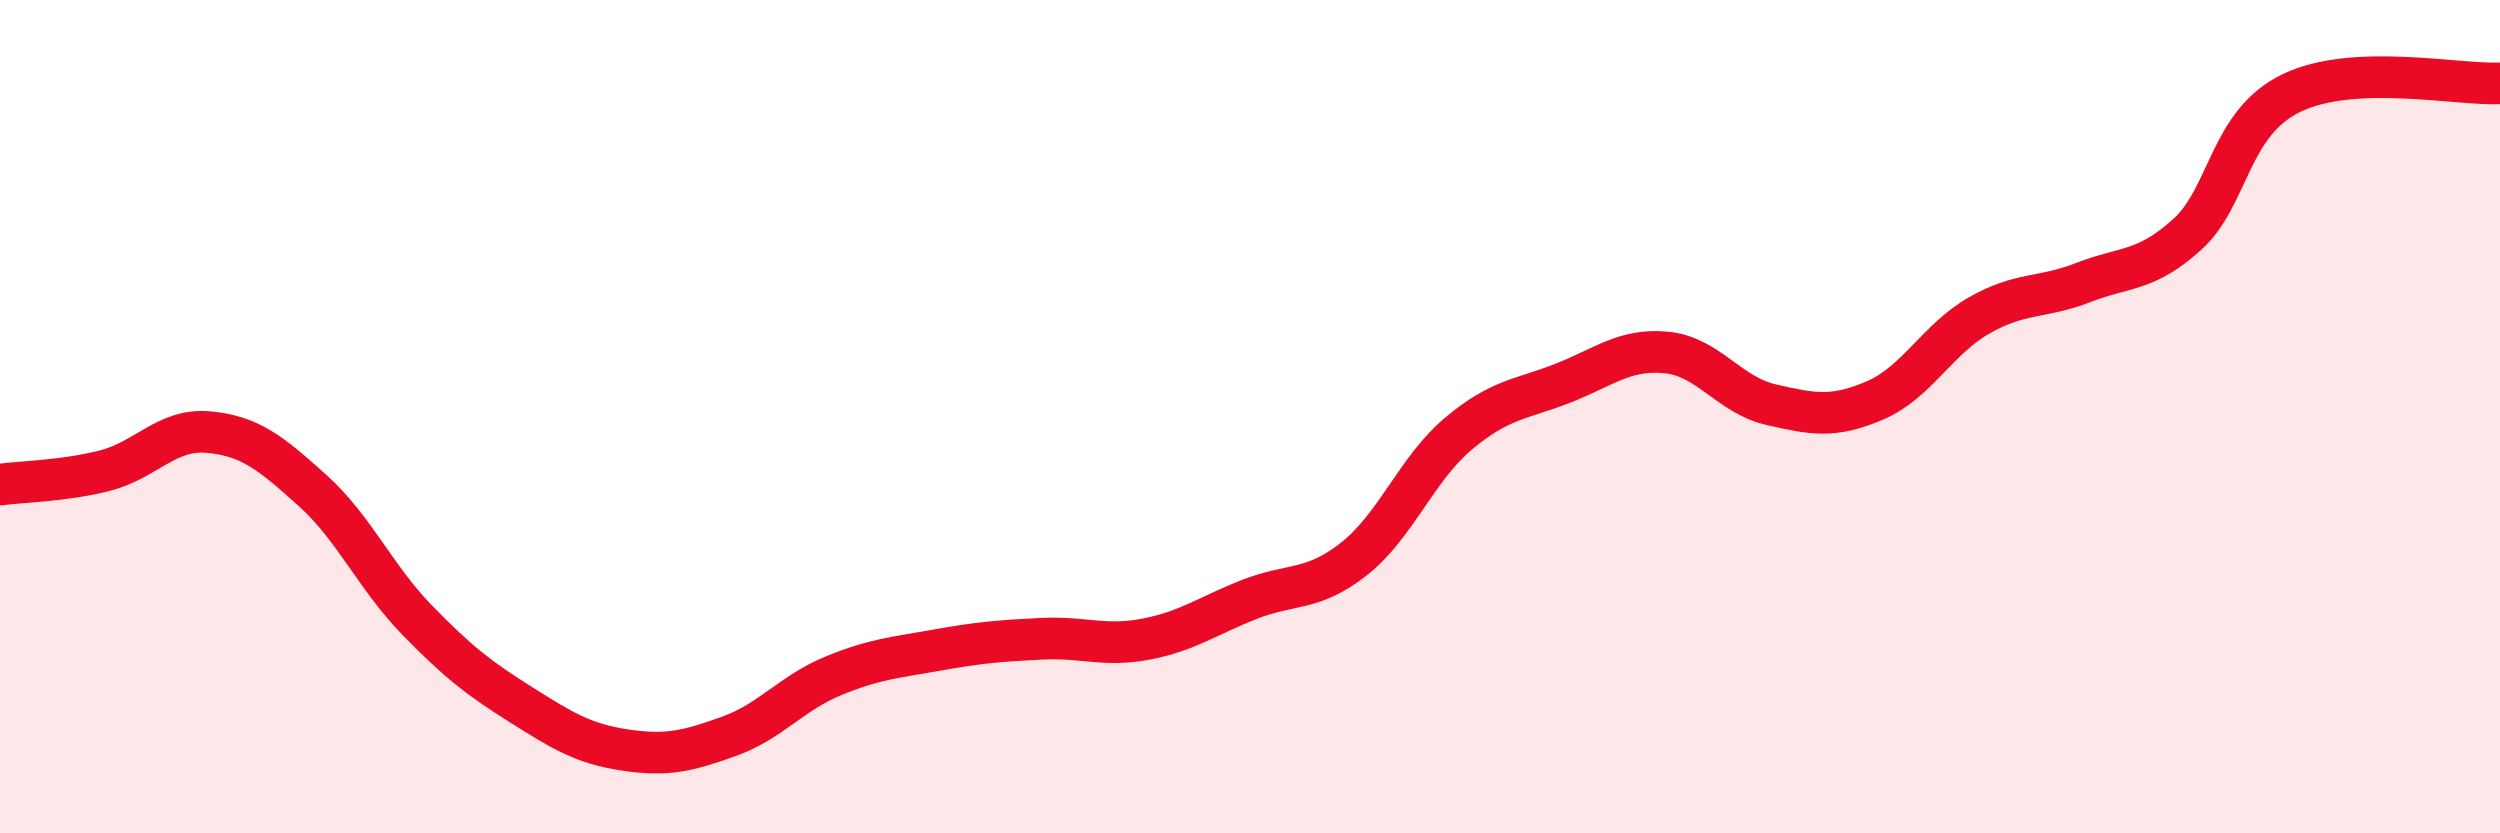
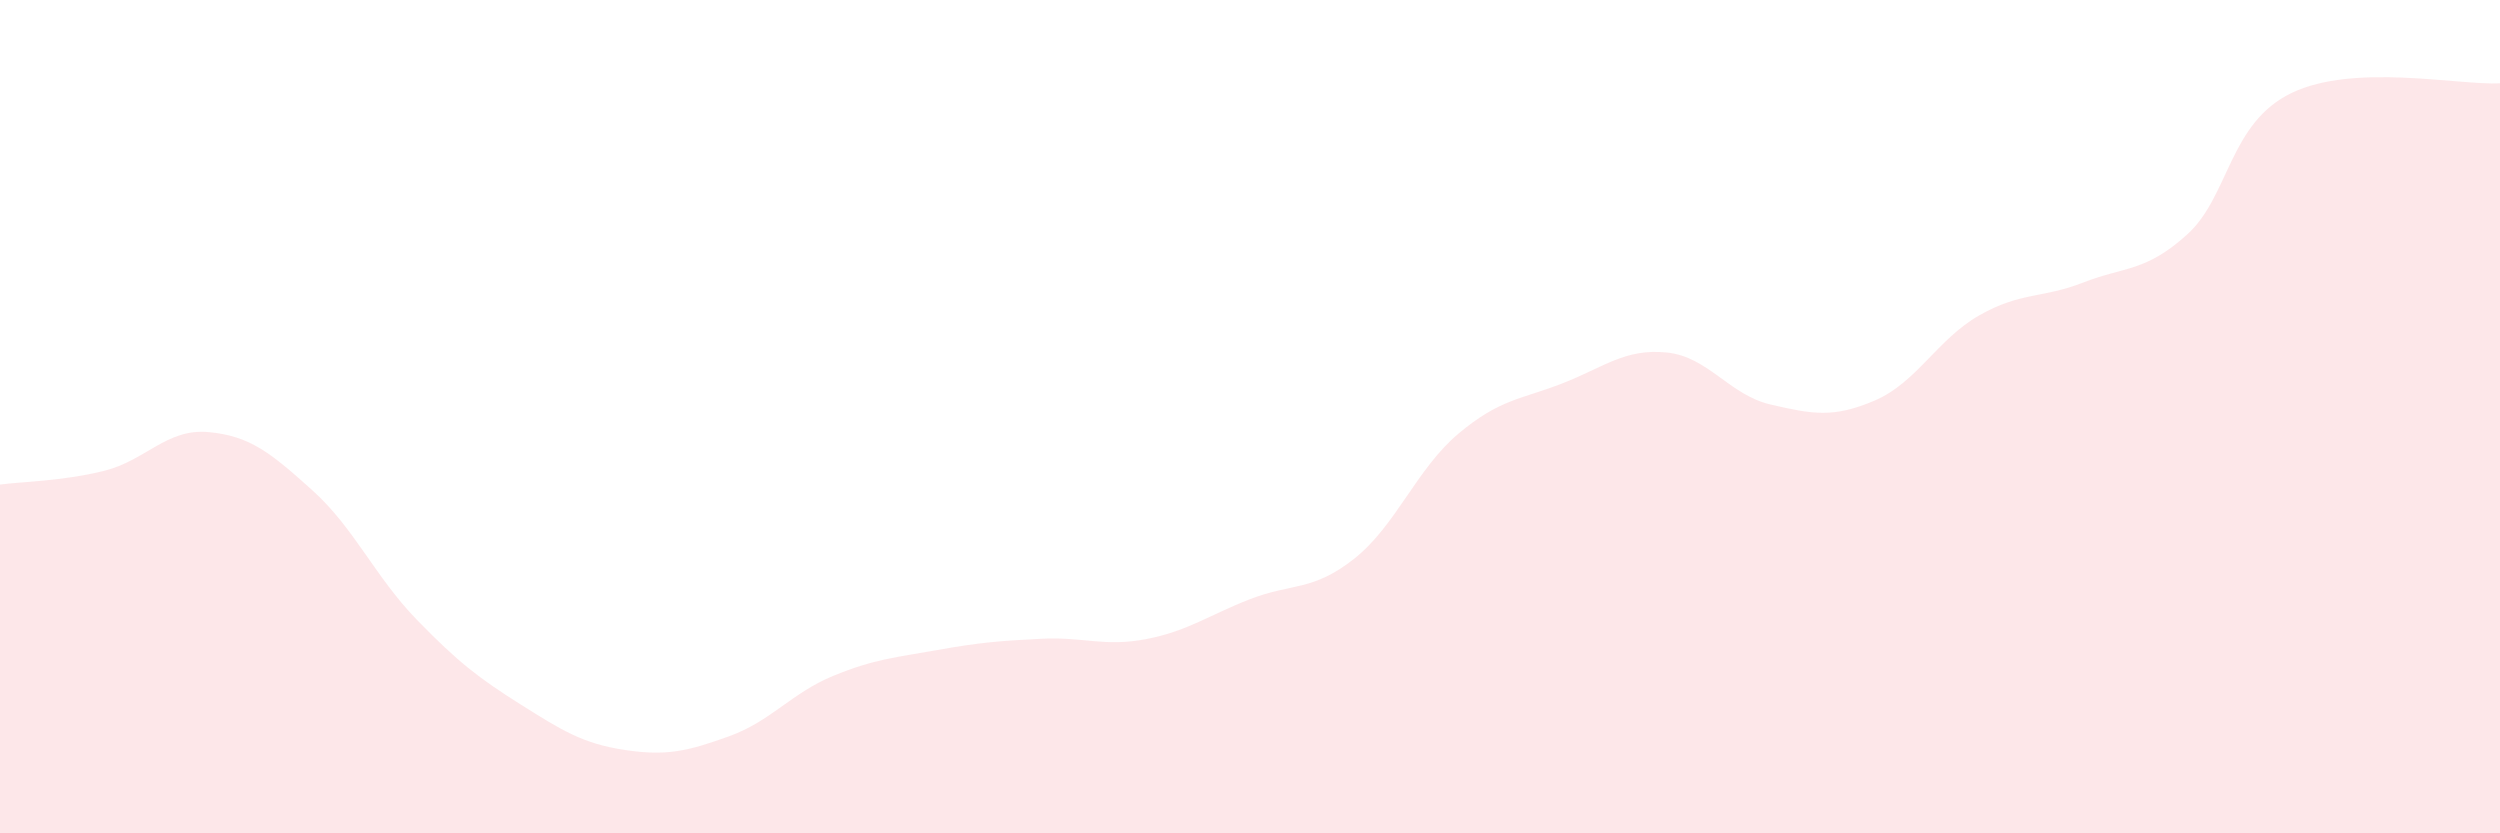
<svg xmlns="http://www.w3.org/2000/svg" width="60" height="20" viewBox="0 0 60 20">
  <path d="M 0,11.63 C 0.5,11.56 1.5,11.55 2.5,11.3 C 3.5,11.05 4,10.28 5,10.37 C 6,10.46 6.5,10.87 7.5,11.77 C 8.5,12.67 9,13.84 10,14.87 C 11,15.9 11.5,16.28 12.5,16.91 C 13.5,17.54 14,17.85 15,18 C 16,18.15 16.5,18.03 17.5,17.67 C 18.5,17.31 19,16.63 20,16.22 C 21,15.81 21.5,15.78 22.5,15.6 C 23.5,15.42 24,15.38 25,15.33 C 26,15.28 26.5,15.53 27.5,15.34 C 28.5,15.15 29,14.77 30,14.38 C 31,13.99 31.5,14.2 32.5,13.41 C 33.5,12.62 34,11.25 35,10.41 C 36,9.57 36.5,9.59 37.5,9.2 C 38.5,8.81 39,8.36 40,8.46 C 41,8.56 41.5,9.48 42.5,9.71 C 43.5,9.94 44,10.04 45,9.61 C 46,9.18 46.5,8.14 47.5,7.57 C 48.5,7 49,7.17 50,6.78 C 51,6.39 51.5,6.53 52.5,5.62 C 53.5,4.71 53.5,2.95 55,2.23 C 56.5,1.51 59,2.05 60,2L60 20L0 20Z" fill="#EB0A25" opacity="0.1" stroke-linecap="round" stroke-linejoin="round" />
-   <path d="M 0,11.63 C 0.5,11.56 1.5,11.55 2.5,11.3 C 3.5,11.05 4,10.28 5,10.37 C 6,10.46 6.5,10.87 7.5,11.77 C 8.5,12.67 9,13.84 10,14.87 C 11,15.9 11.5,16.28 12.5,16.91 C 13.5,17.54 14,17.85 15,18 C 16,18.15 16.5,18.03 17.5,17.67 C 18.5,17.31 19,16.63 20,16.22 C 21,15.81 21.5,15.78 22.5,15.6 C 23.5,15.42 24,15.38 25,15.33 C 26,15.28 26.5,15.53 27.5,15.34 C 28.5,15.15 29,14.77 30,14.38 C 31,13.99 31.5,14.2 32.5,13.41 C 33.5,12.62 34,11.25 35,10.41 C 36,9.57 36.5,9.59 37.5,9.2 C 38.5,8.81 39,8.36 40,8.46 C 41,8.56 41.5,9.48 42.5,9.71 C 43.5,9.94 44,10.04 45,9.61 C 46,9.18 46.5,8.14 47.5,7.57 C 48.5,7 49,7.17 50,6.78 C 51,6.39 51.5,6.53 52.5,5.62 C 53.5,4.71 53.5,2.95 55,2.23 C 56.5,1.51 59,2.05 60,2" stroke="#EB0A25" stroke-width="1" fill="none" stroke-linecap="round" stroke-linejoin="round" />
</svg>